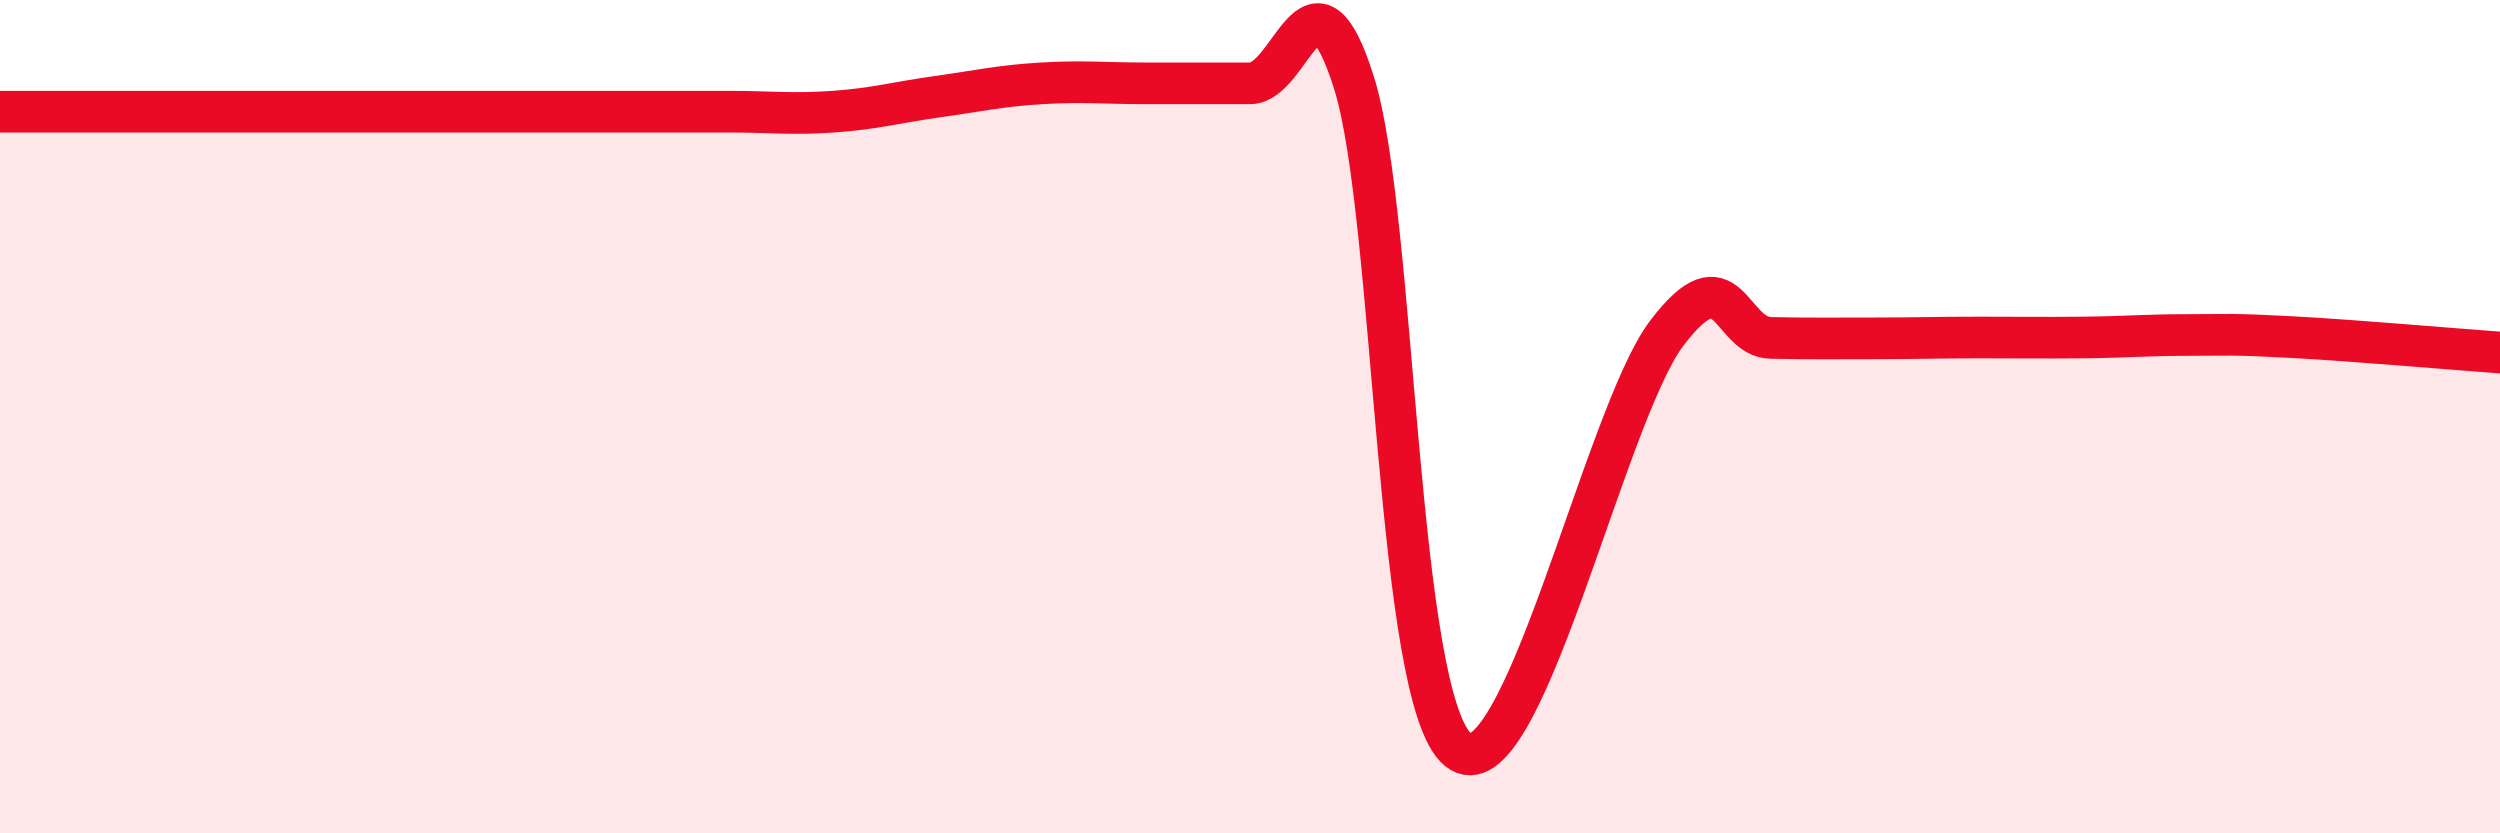
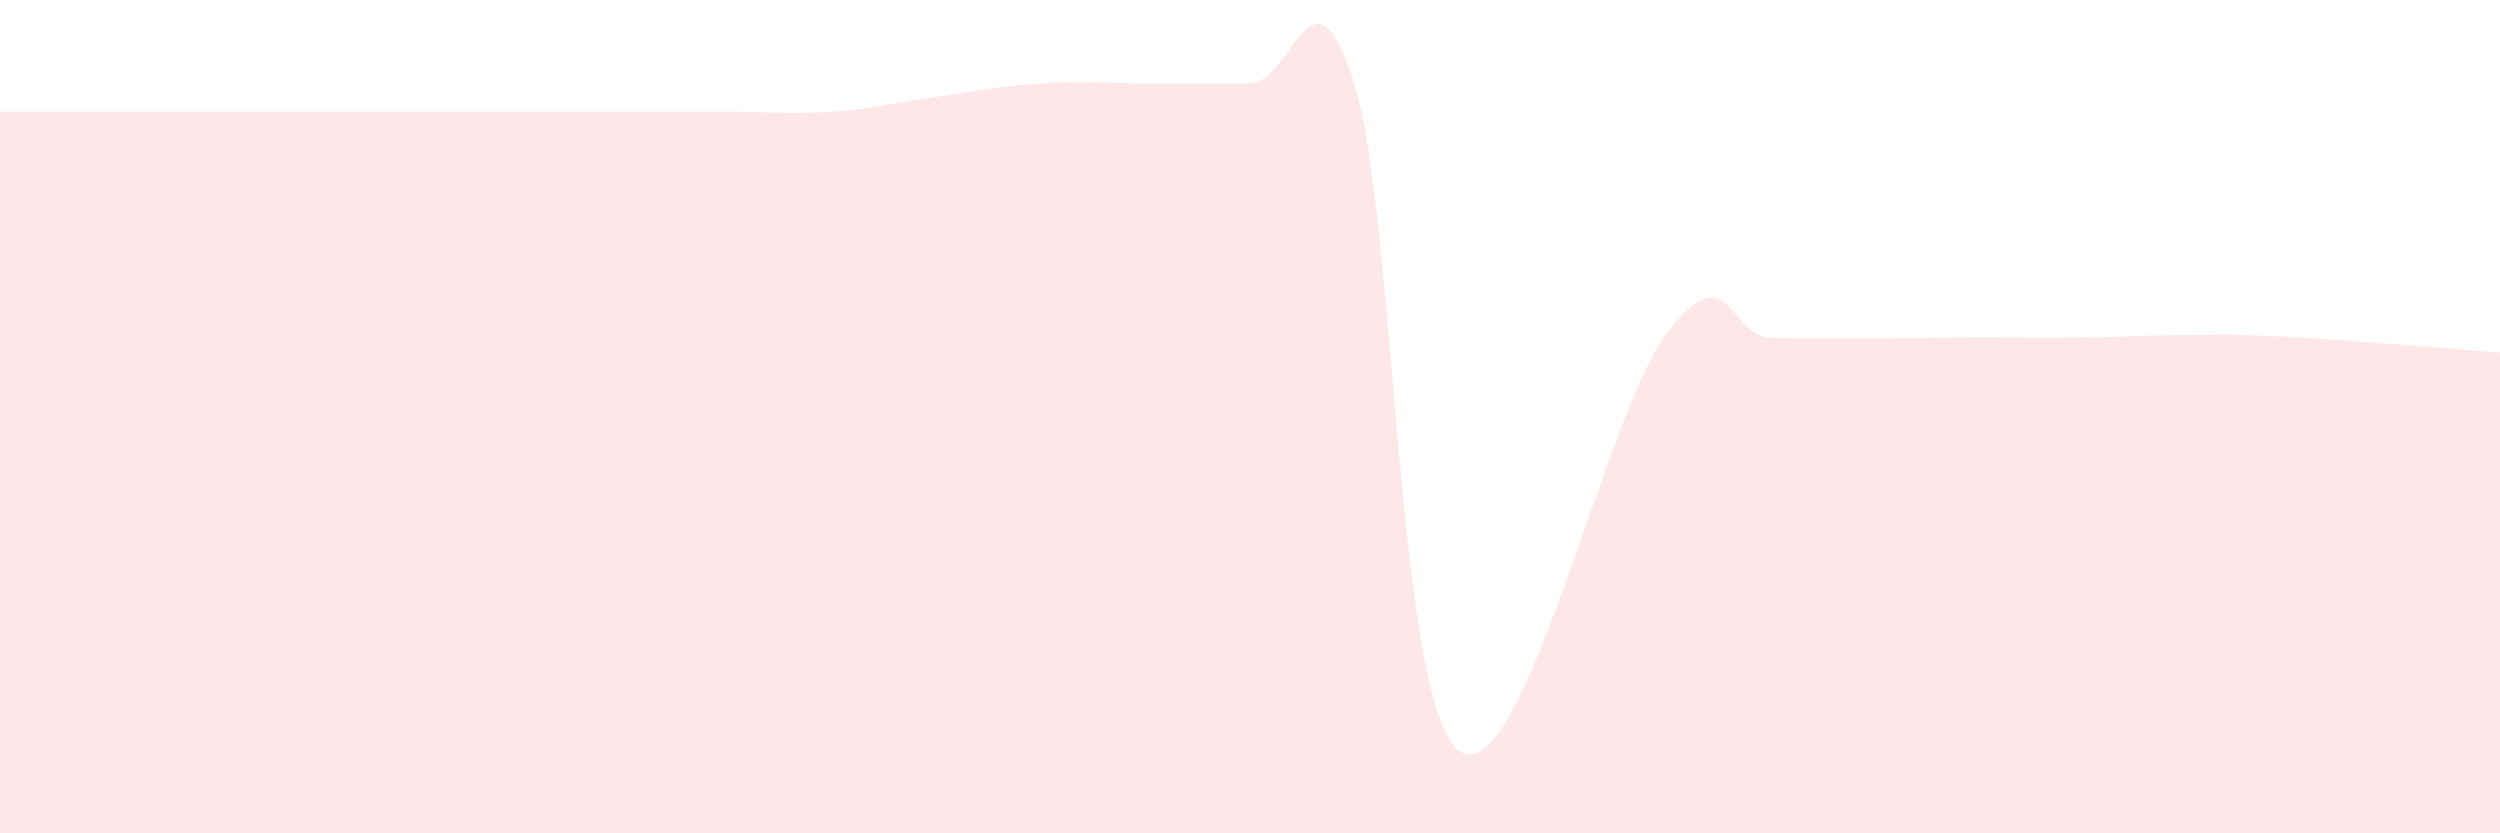
<svg xmlns="http://www.w3.org/2000/svg" width="60" height="20" viewBox="0 0 60 20">
  <path d="M 0,2.68 C 0.5,2.68 1.5,2.68 2.5,2.68 C 3.5,2.68 4,2.68 5,2.68 C 6,2.68 6.5,2.68 7.5,2.68 C 8.5,2.68 9,2.68 10,2.68 C 11,2.68 11.5,2.68 12.5,2.68 C 13.5,2.68 14,2.68 15,2.68 C 16,2.68 16.5,2.68 17.5,2.68 C 18.5,2.68 19,2.75 20,2.68 C 21,2.61 21.5,2.46 22.5,2.32 C 23.5,2.18 24,2.06 25,2 C 26,1.94 26.5,2 27.5,2 C 28.5,2 29,2 30,2 C 31,2 31.5,-1.2 32.5,2 C 33.5,5.2 33.5,16.8 35,18 C 36.5,19.2 38.5,9.98 40,8 C 41.5,6.02 41.5,8.09 42.5,8.11 C 43.5,8.13 44,8.12 45,8.12 C 46,8.12 46.5,8.1 47.5,8.1 C 48.5,8.1 49,8.11 50,8.1 C 51,8.09 51.5,8.04 52.5,8.04 C 53.5,8.04 53.5,8.01 55,8.09 C 56.5,8.17 59,8.39 60,8.46L60 20L0 20Z" fill="#EB0A25" opacity="0.1" stroke-linecap="round" stroke-linejoin="round" />
-   <path d="M 0,2.68 C 0.5,2.68 1.5,2.68 2.5,2.68 C 3.5,2.68 4,2.68 5,2.68 C 6,2.68 6.5,2.68 7.5,2.68 C 8.5,2.68 9,2.68 10,2.68 C 11,2.68 11.5,2.68 12.5,2.68 C 13.5,2.68 14,2.68 15,2.68 C 16,2.68 16.5,2.68 17.5,2.68 C 18.5,2.68 19,2.75 20,2.68 C 21,2.61 21.5,2.46 22.5,2.32 C 23.5,2.18 24,2.06 25,2 C 26,1.94 26.5,2 27.5,2 C 28.5,2 29,2 30,2 C 31,2 31.5,-1.2 32.5,2 C 33.5,5.2 33.5,16.8 35,18 C 36.5,19.2 38.5,9.98 40,8 C 41.5,6.02 41.5,8.09 42.5,8.11 C 43.5,8.13 44,8.12 45,8.12 C 46,8.12 46.5,8.1 47.5,8.1 C 48.5,8.1 49,8.11 50,8.1 C 51,8.09 51.5,8.04 52.5,8.04 C 53.5,8.04 53.5,8.01 55,8.09 C 56.5,8.17 59,8.39 60,8.46" stroke="#EB0A25" stroke-width="1" fill="none" stroke-linecap="round" stroke-linejoin="round" />
</svg>